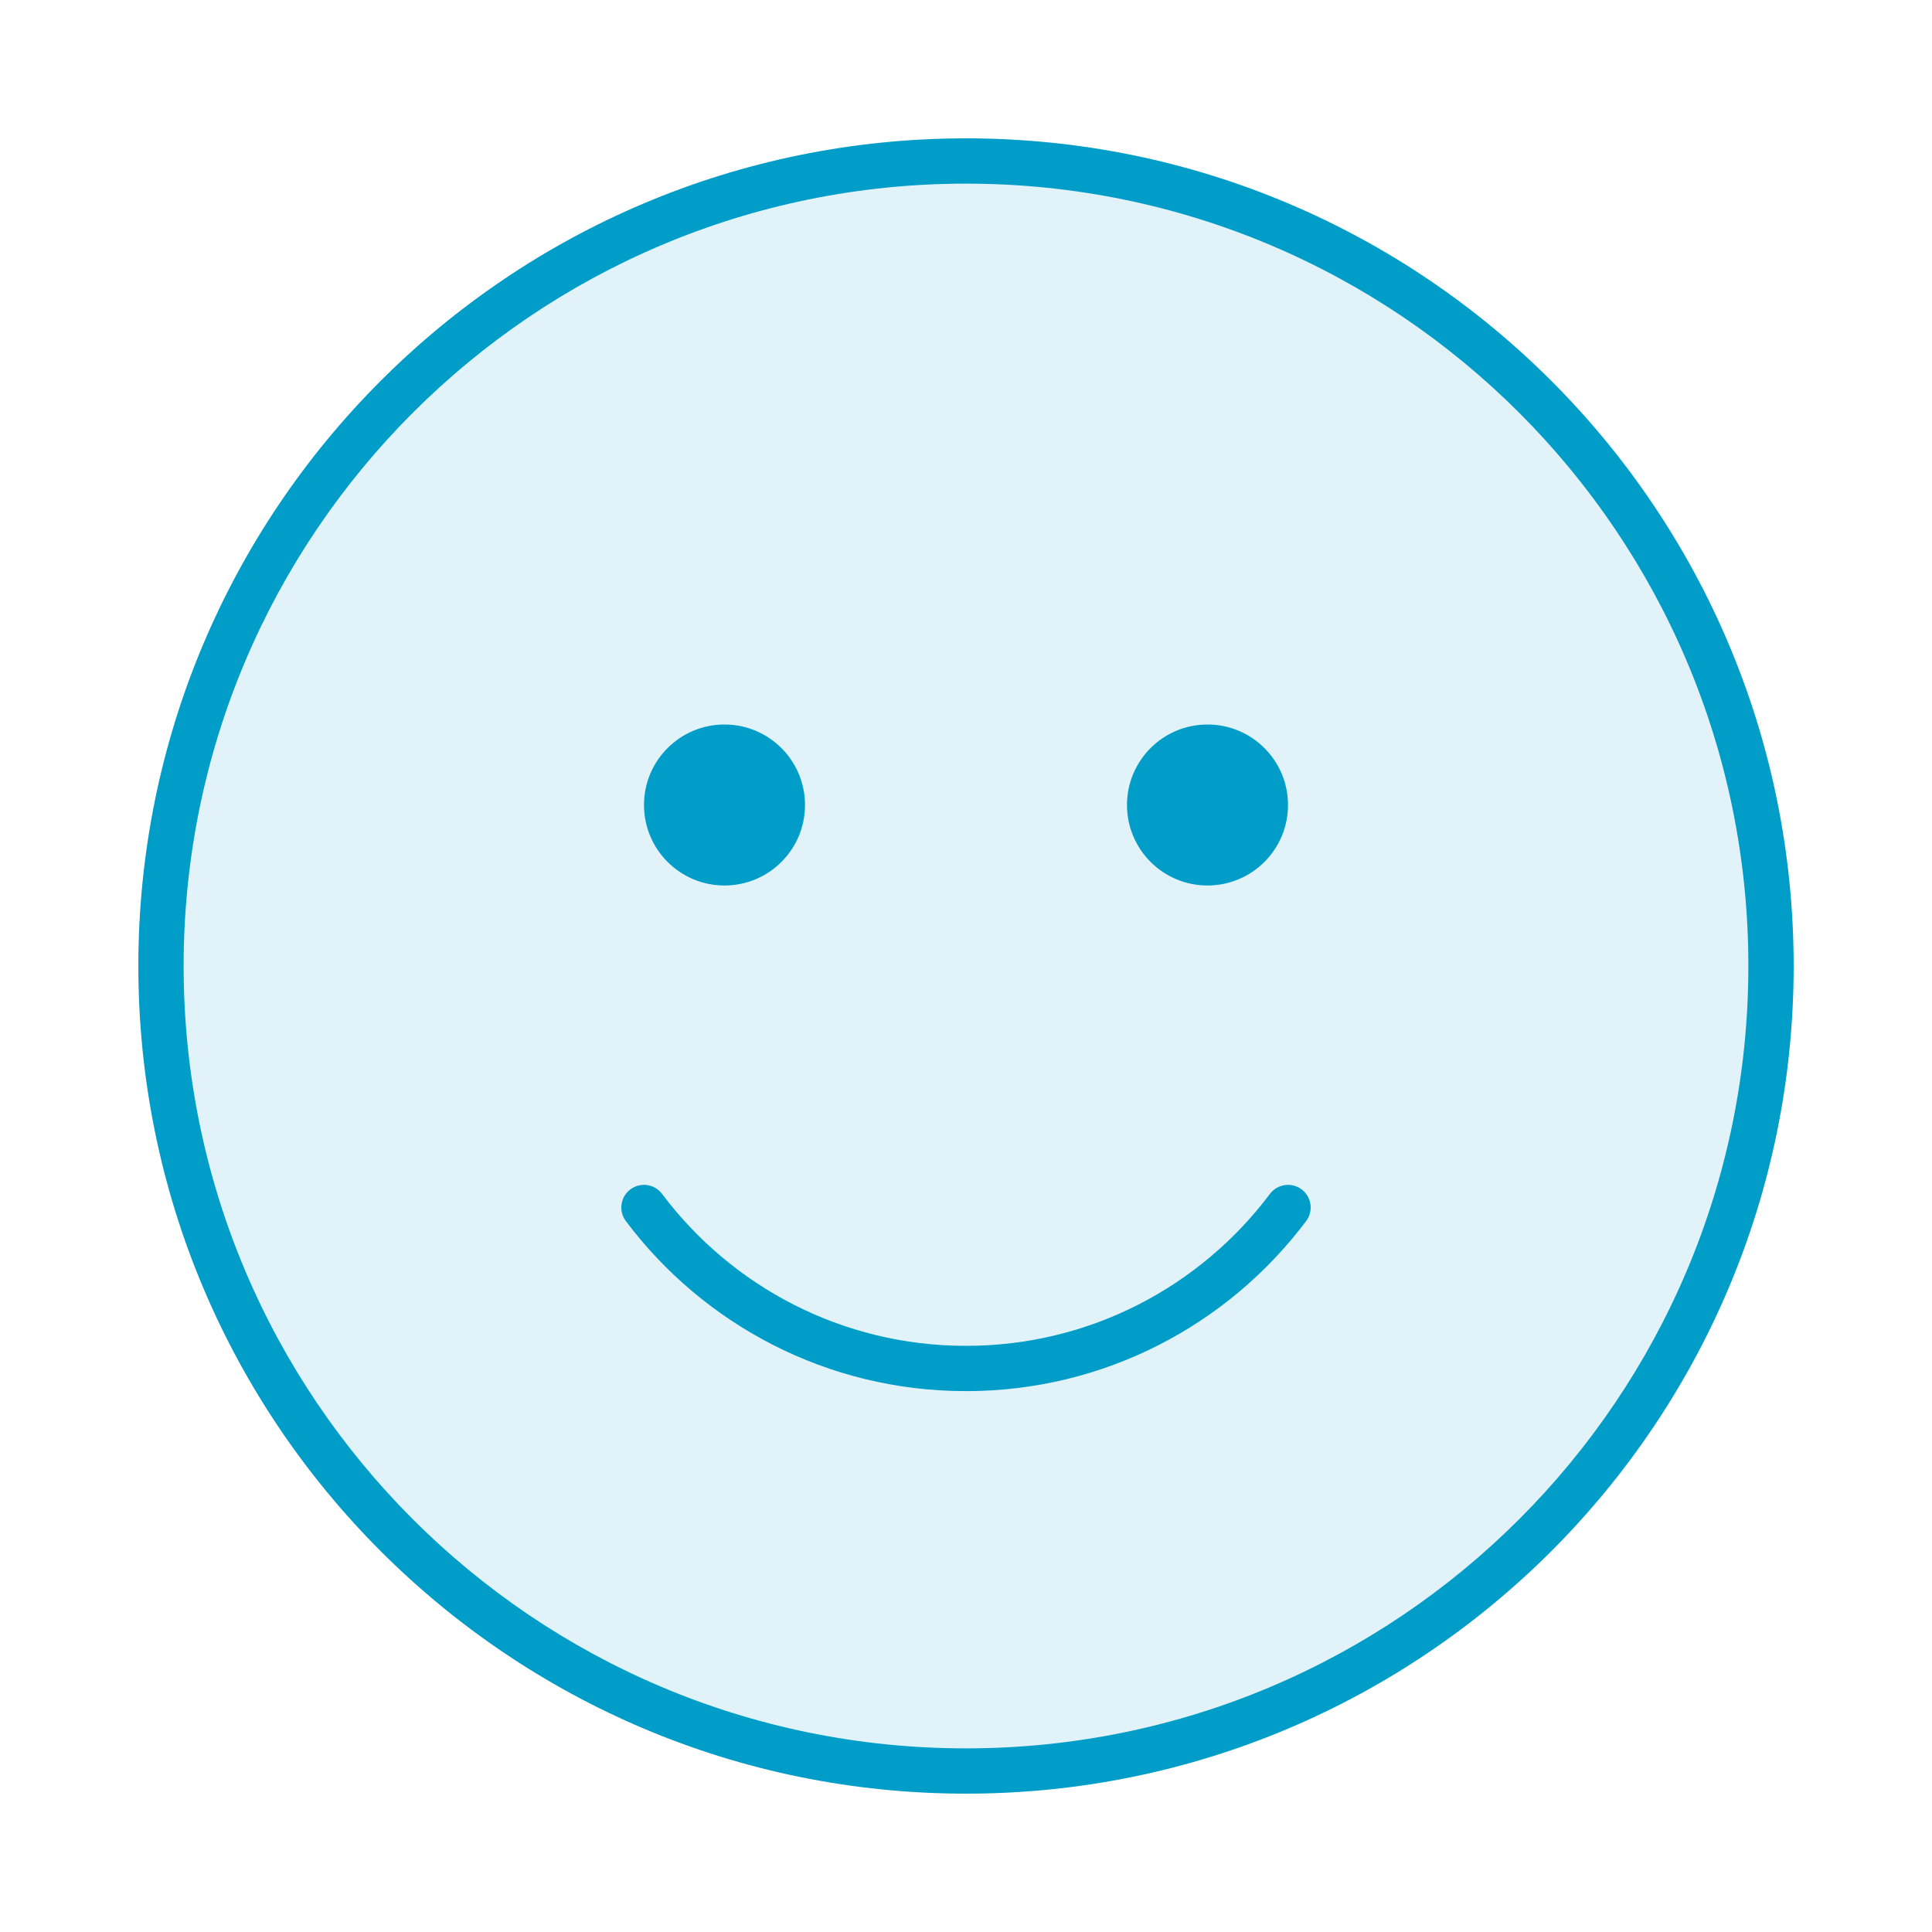
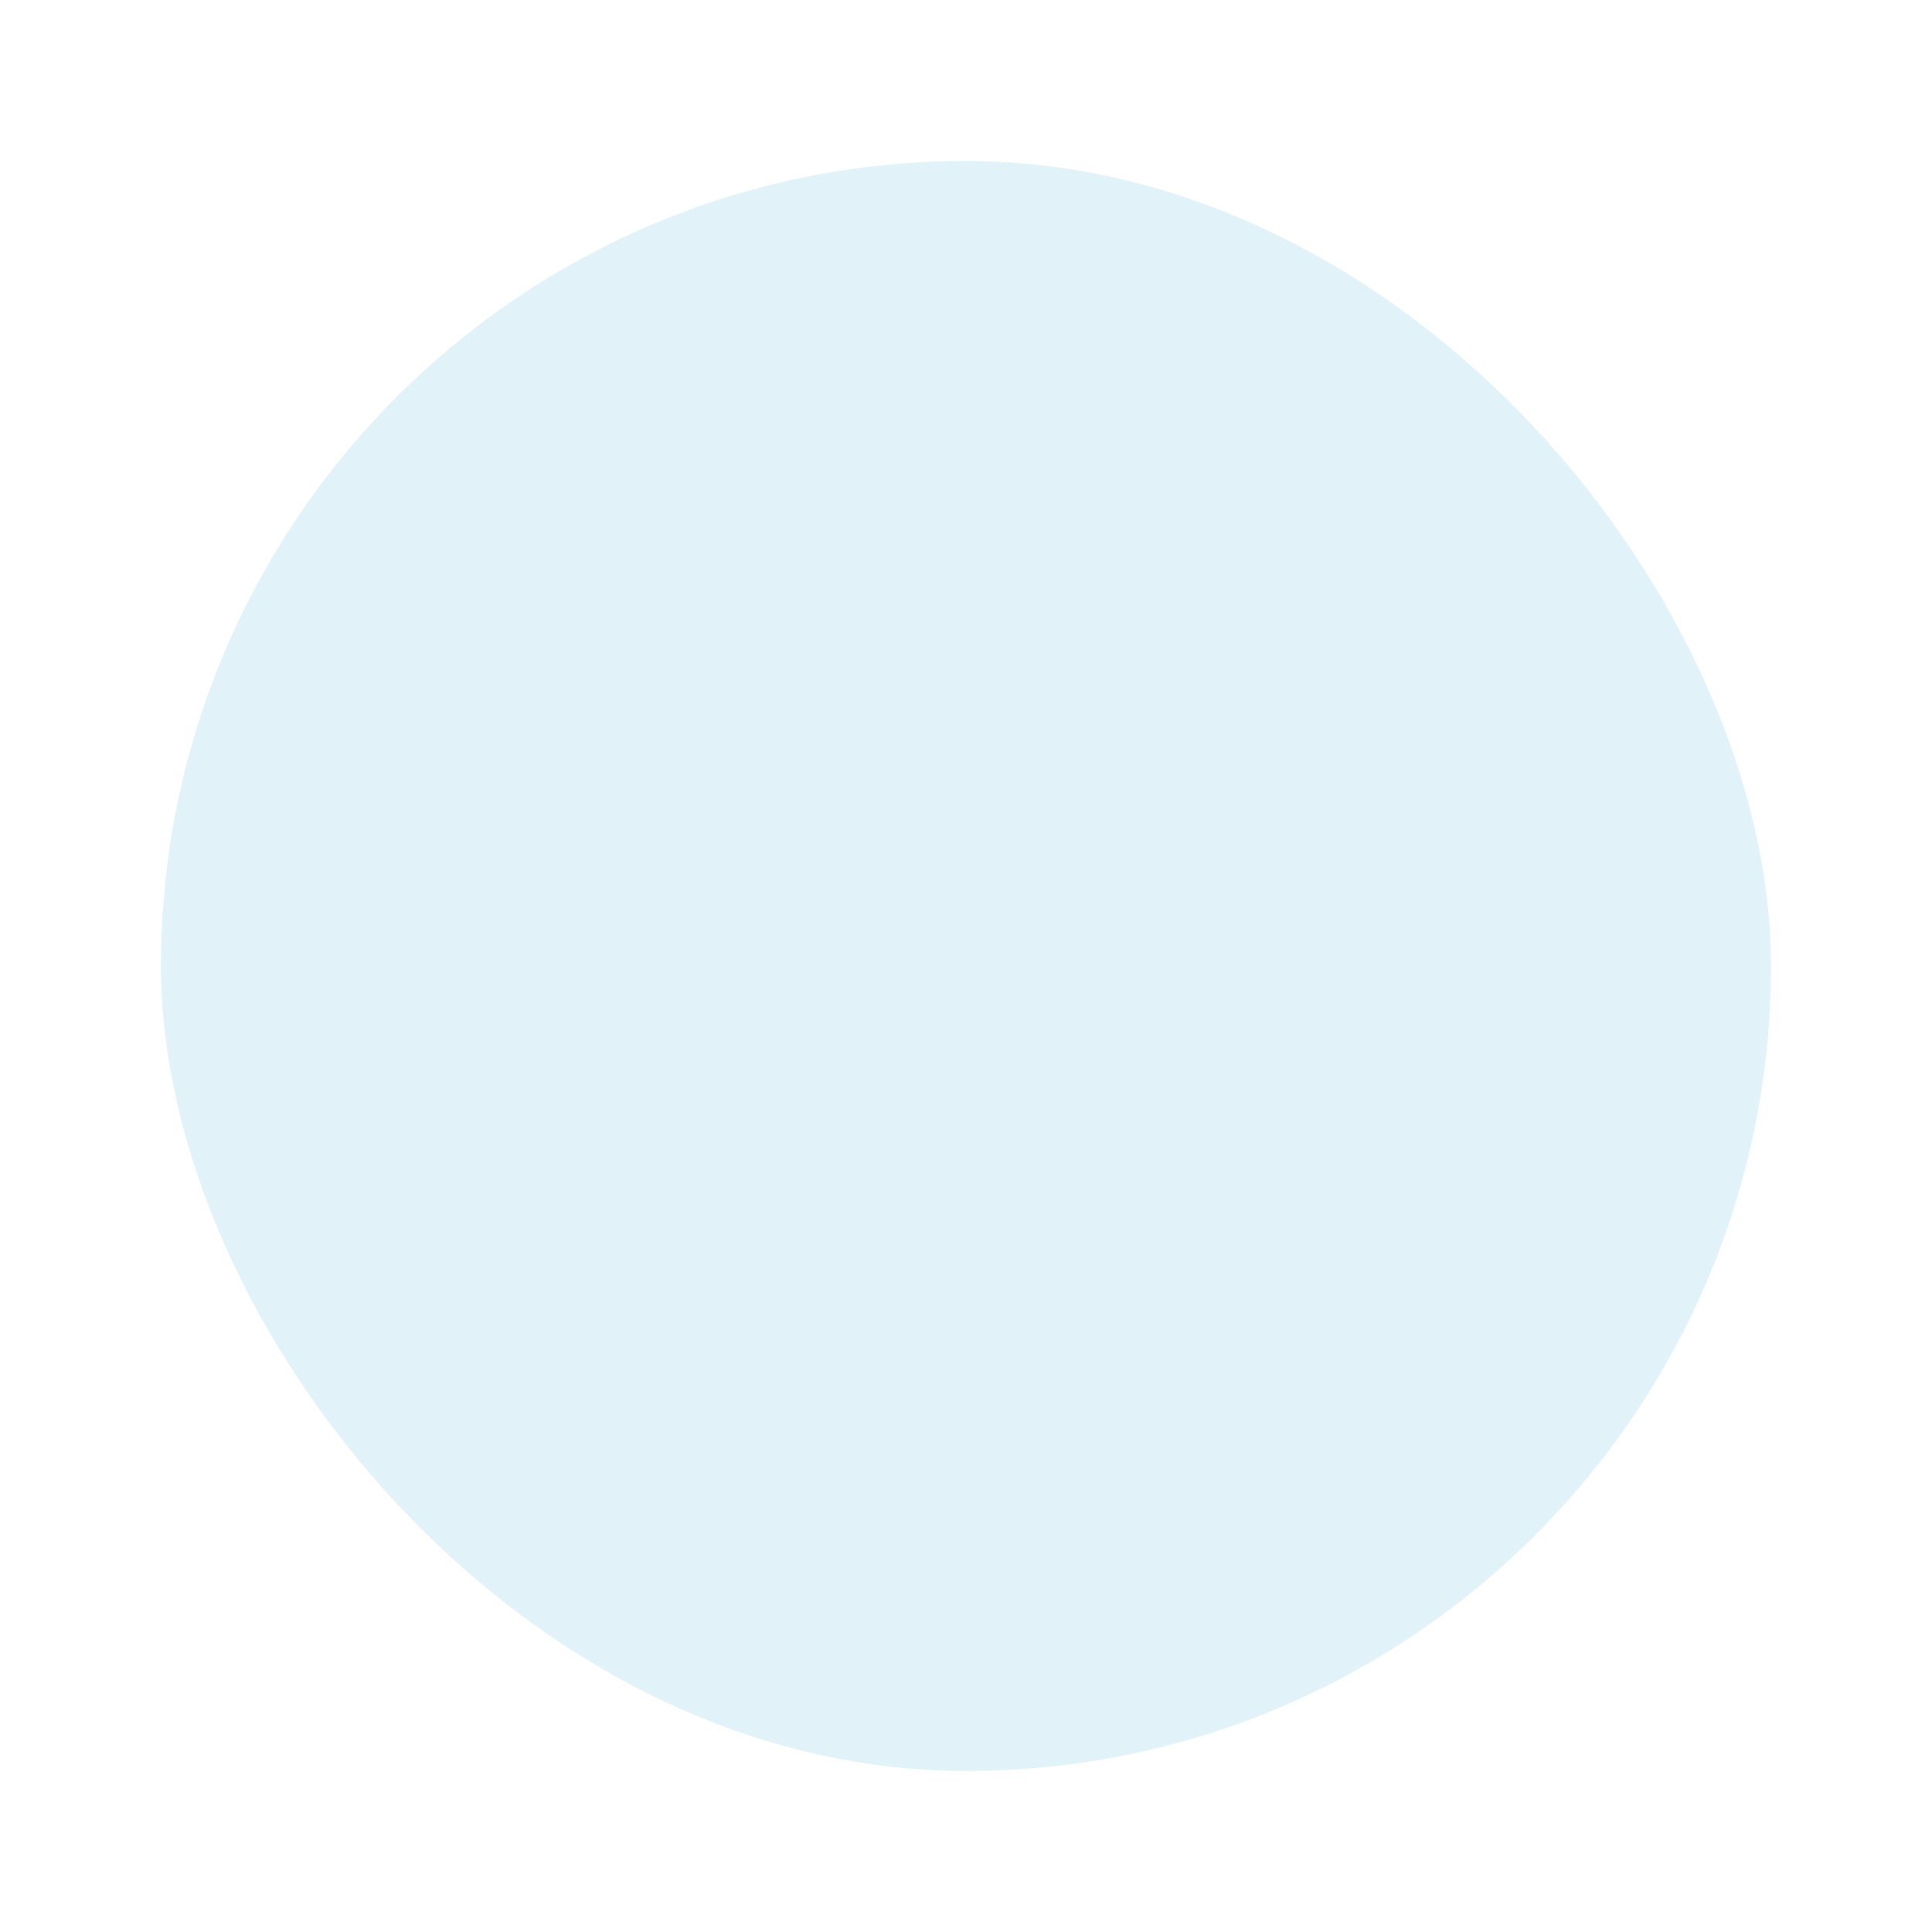
<svg xmlns="http://www.w3.org/2000/svg" width="64" height="64" viewBox="0 0 64 64" fill="none">
  <rect opacity="0.12" x="5.333" y="5.333" width="53.333" height="53.333" rx="26.667" fill="#009DC8" />
-   <path fill-rule="evenodd" clip-rule="evenodd" d="M32 4.583C16.858 4.583 4.583 16.858 4.583 32C4.583 47.142 16.858 59.417 32 59.417C47.142 59.417 59.417 47.142 59.417 32C59.417 16.858 47.142 4.583 32 4.583ZM6.083 32C6.083 17.687 17.687 6.083 32 6.083C46.313 6.083 57.917 17.687 57.917 32C57.917 46.313 46.313 57.917 32 57.917C17.687 57.917 6.083 46.313 6.083 32ZM21.932 39.55C21.683 39.218 21.213 39.152 20.882 39.4C20.55 39.649 20.484 40.119 20.732 40.45C23.3 43.87 27.392 46.083 32 46.083C36.608 46.083 40.699 43.87 43.267 40.45C43.516 40.119 43.449 39.649 43.118 39.4C42.787 39.152 42.316 39.218 42.068 39.55C39.771 42.608 36.116 44.583 32 44.583C27.883 44.583 24.229 42.608 21.932 39.55ZM26.667 26.667C26.667 28.14 25.473 29.333 24 29.333C22.527 29.333 21.333 28.14 21.333 26.667C21.333 25.194 22.527 24 24 24C25.473 24 26.667 25.194 26.667 26.667ZM40 29.333C41.473 29.333 42.667 28.14 42.667 26.667C42.667 25.194 41.473 24 40 24C38.527 24 37.333 25.194 37.333 26.667C37.333 28.14 38.527 29.333 40 29.333Z" fill="#009DC8" />
</svg>